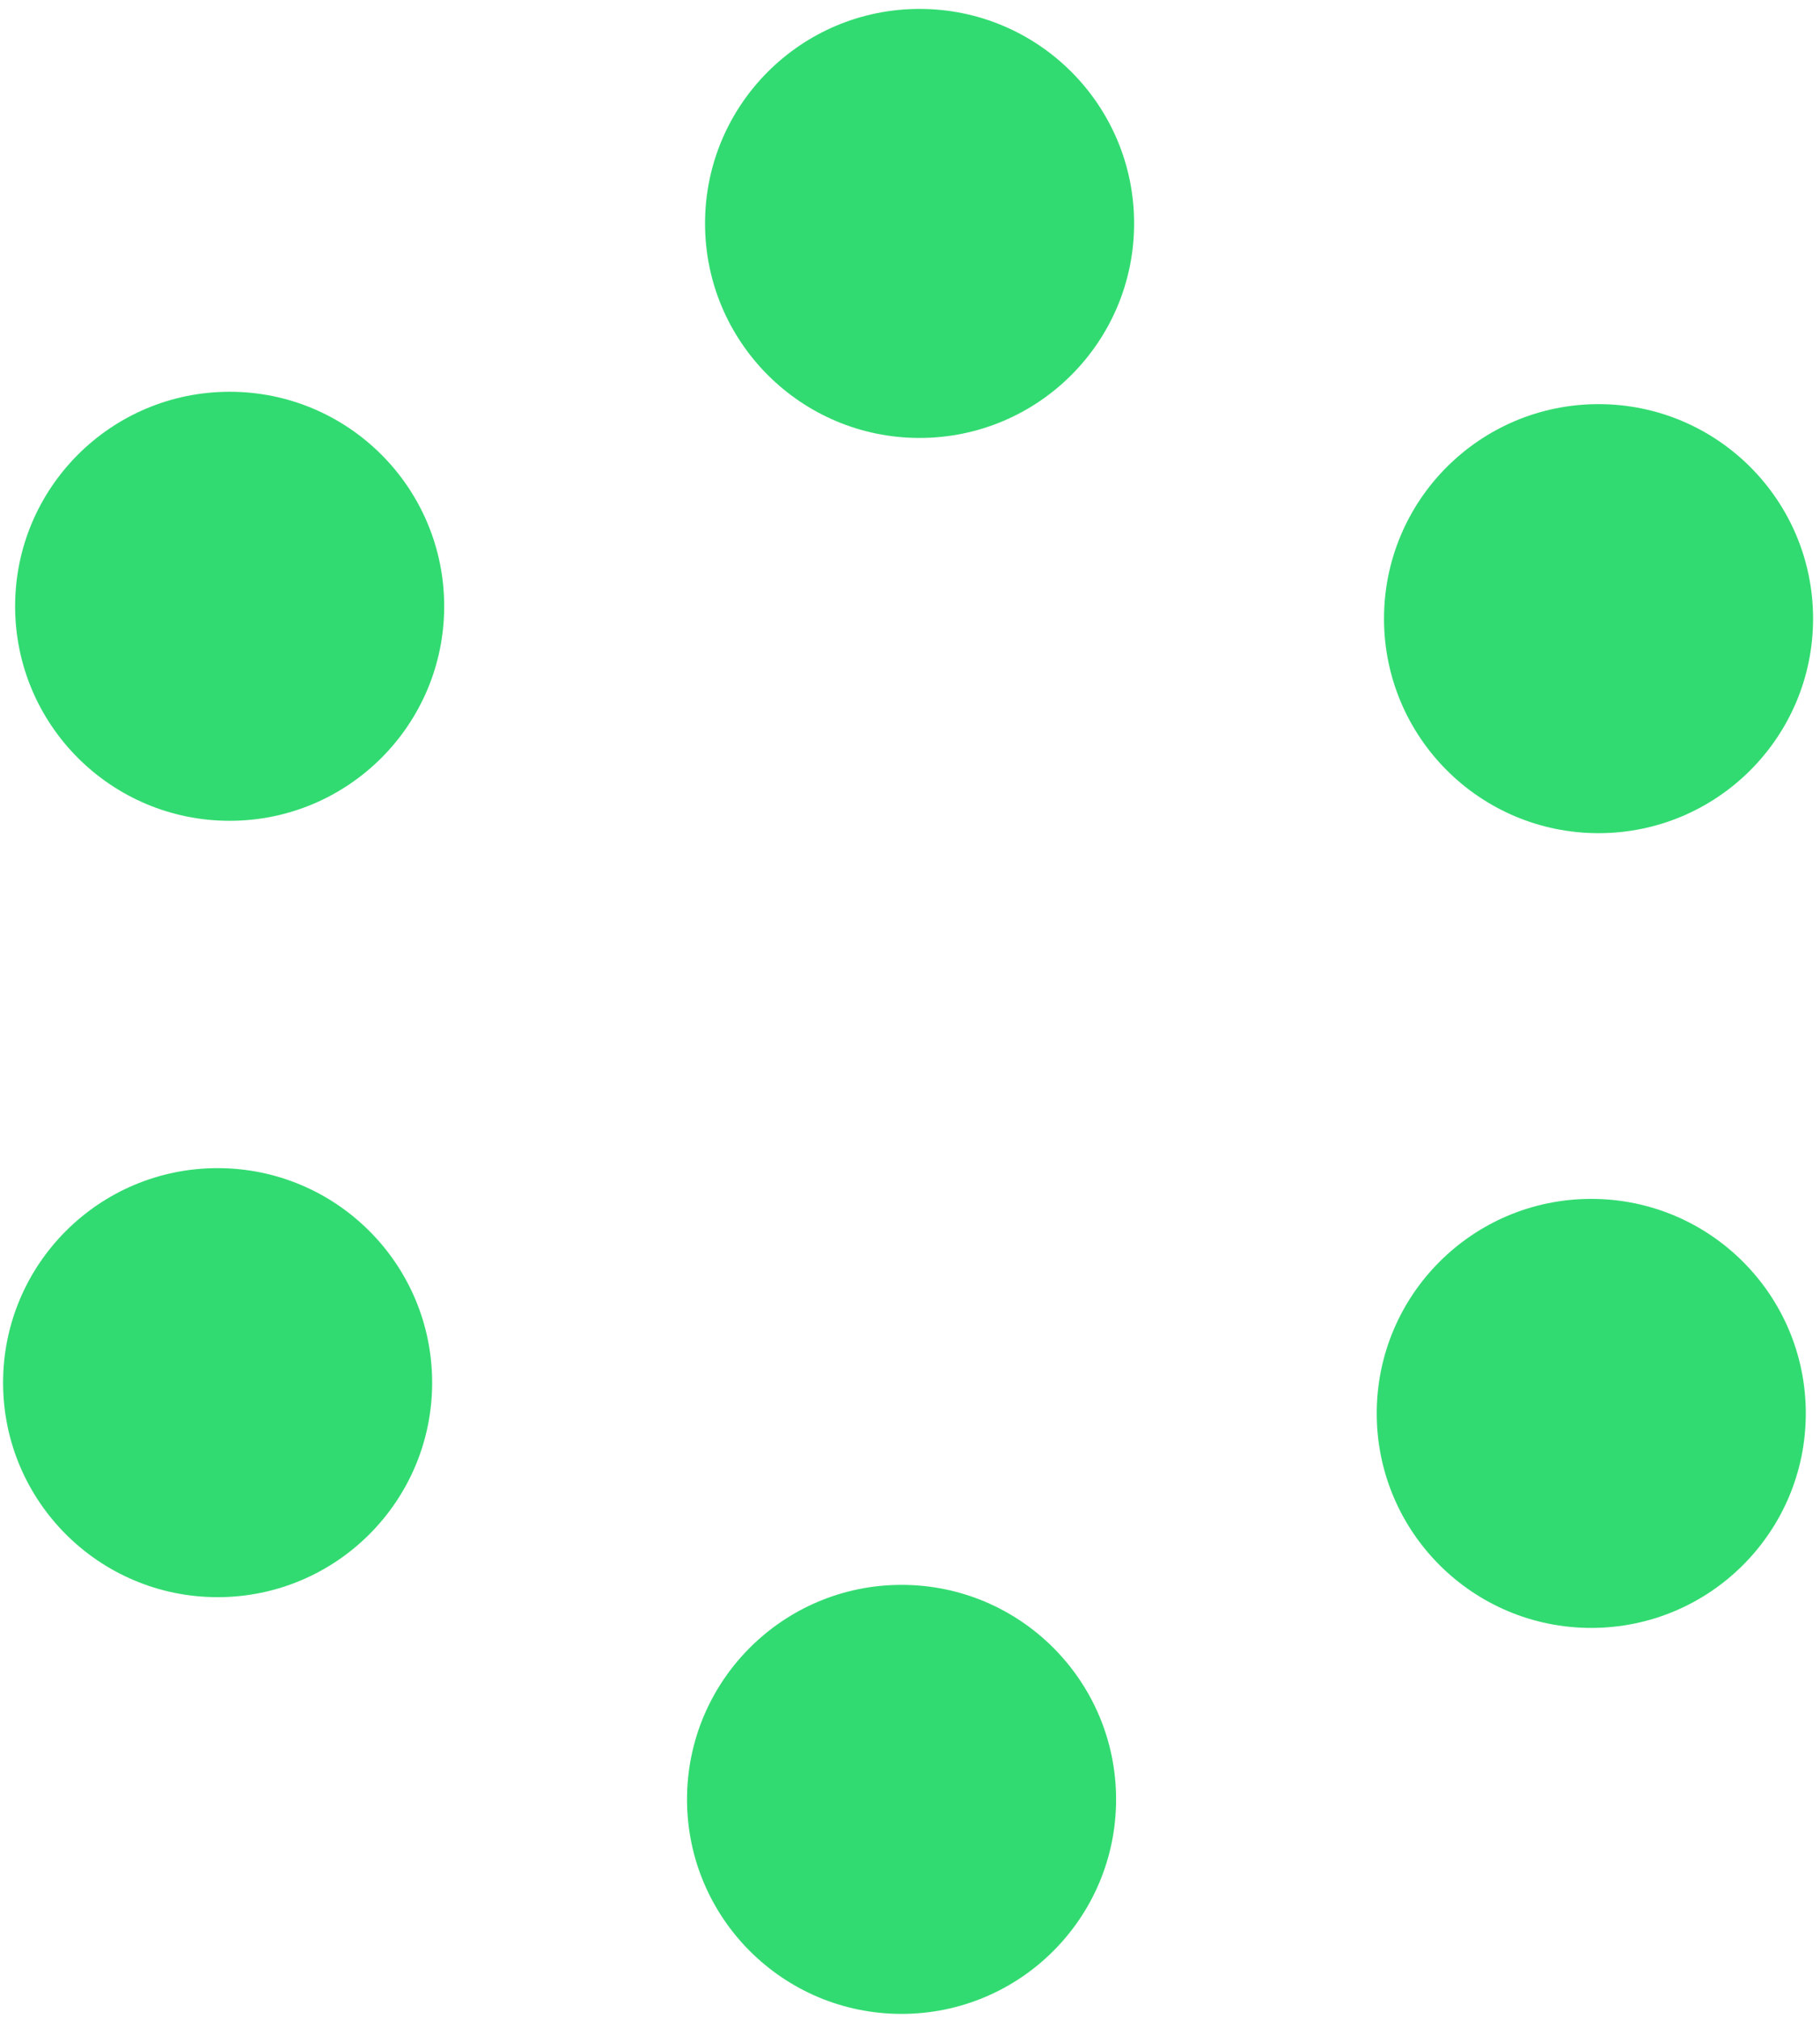
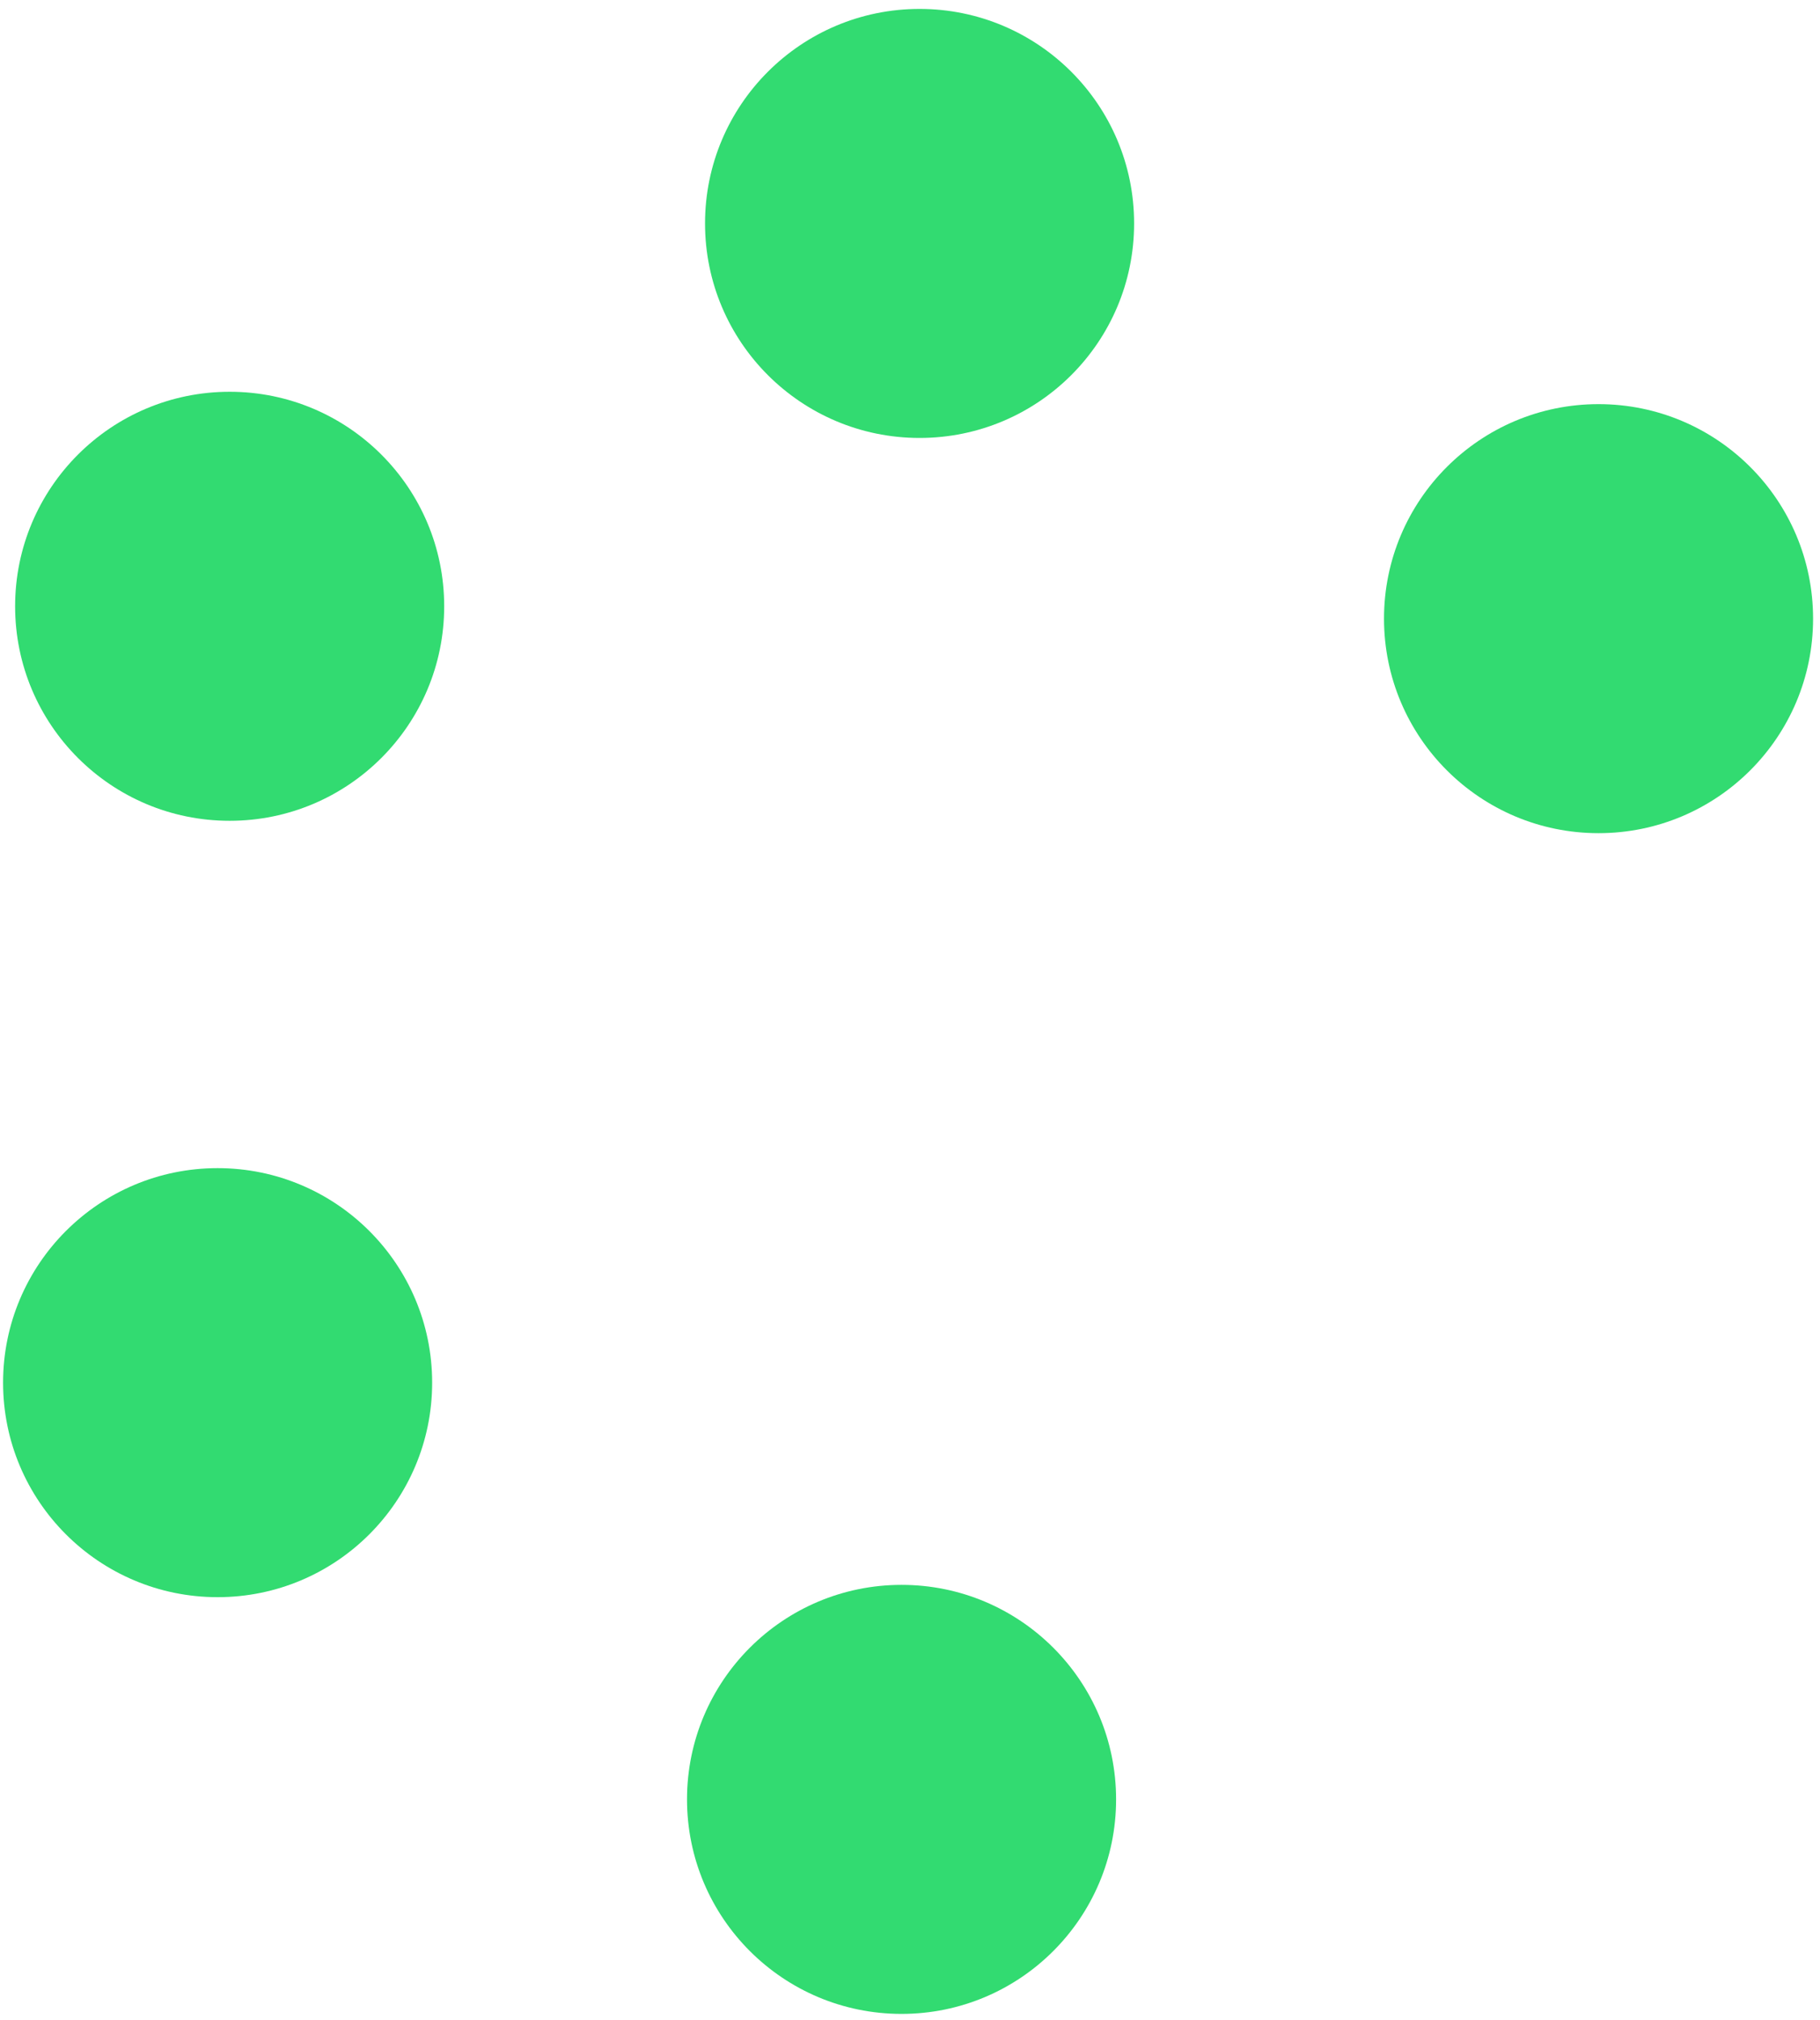
<svg xmlns="http://www.w3.org/2000/svg" width="182" height="202" viewBox="0 0 182 202" fill="none">
  <path d="M22.966 82.088C34.814 82.088 44.419 72.483 44.419 60.634c0-11.848-9.605-21.453-21.453-21.453-11.848.0-21.454 9.605-21.454 21.453S11.117 82.088 22.966 82.088z" fill="#32db71" />
  <path d="M91.957 43.799C103.806 43.799 113.411 34.194 113.411 22.345c0-11.848-9.605-21.453-21.453-21.453S70.504 10.497 70.504 22.345C70.504 34.194 80.109 43.799 91.957 43.799z" fill="#32db71" />
  <path d="M159.854 83.325C171.703 83.325 181.308 73.72 181.308 61.871 181.308 50.023 171.703 40.418 159.854 40.418c-11.848.0-21.453 9.605-21.453 21.453C138.401 73.72 148.006 83.325 159.854 83.325z" fill="#32db71" />
-   <path d="M159.126 162.808C170.975 162.808 180.58 153.203 180.58 141.354 180.58 129.506 170.975 119.901 159.126 119.901c-11.848.0-21.453 9.605-21.453 21.453.0 11.849 9.605 21.454 21.453 21.454z" fill="#32db71" />
  <path d="M90.155 201.41c11.849.0 21.454-9.606 21.454-21.454C111.609 168.108 102.004 158.502 90.155 158.502c-11.848.0-21.453 9.606-21.453 21.454.0 11.848 9.605 21.454 21.453 21.454z" fill="#32db71" />
  <path d="M21.762 159.733C33.61 159.733 43.215 150.128 43.215 138.28c0-11.849-9.605-21.454-21.453-21.454-11.849.0-21.454 9.605-21.454 21.454.0 11.848 9.605 21.453 21.454 21.453z" fill="#32db71" />
</svg>